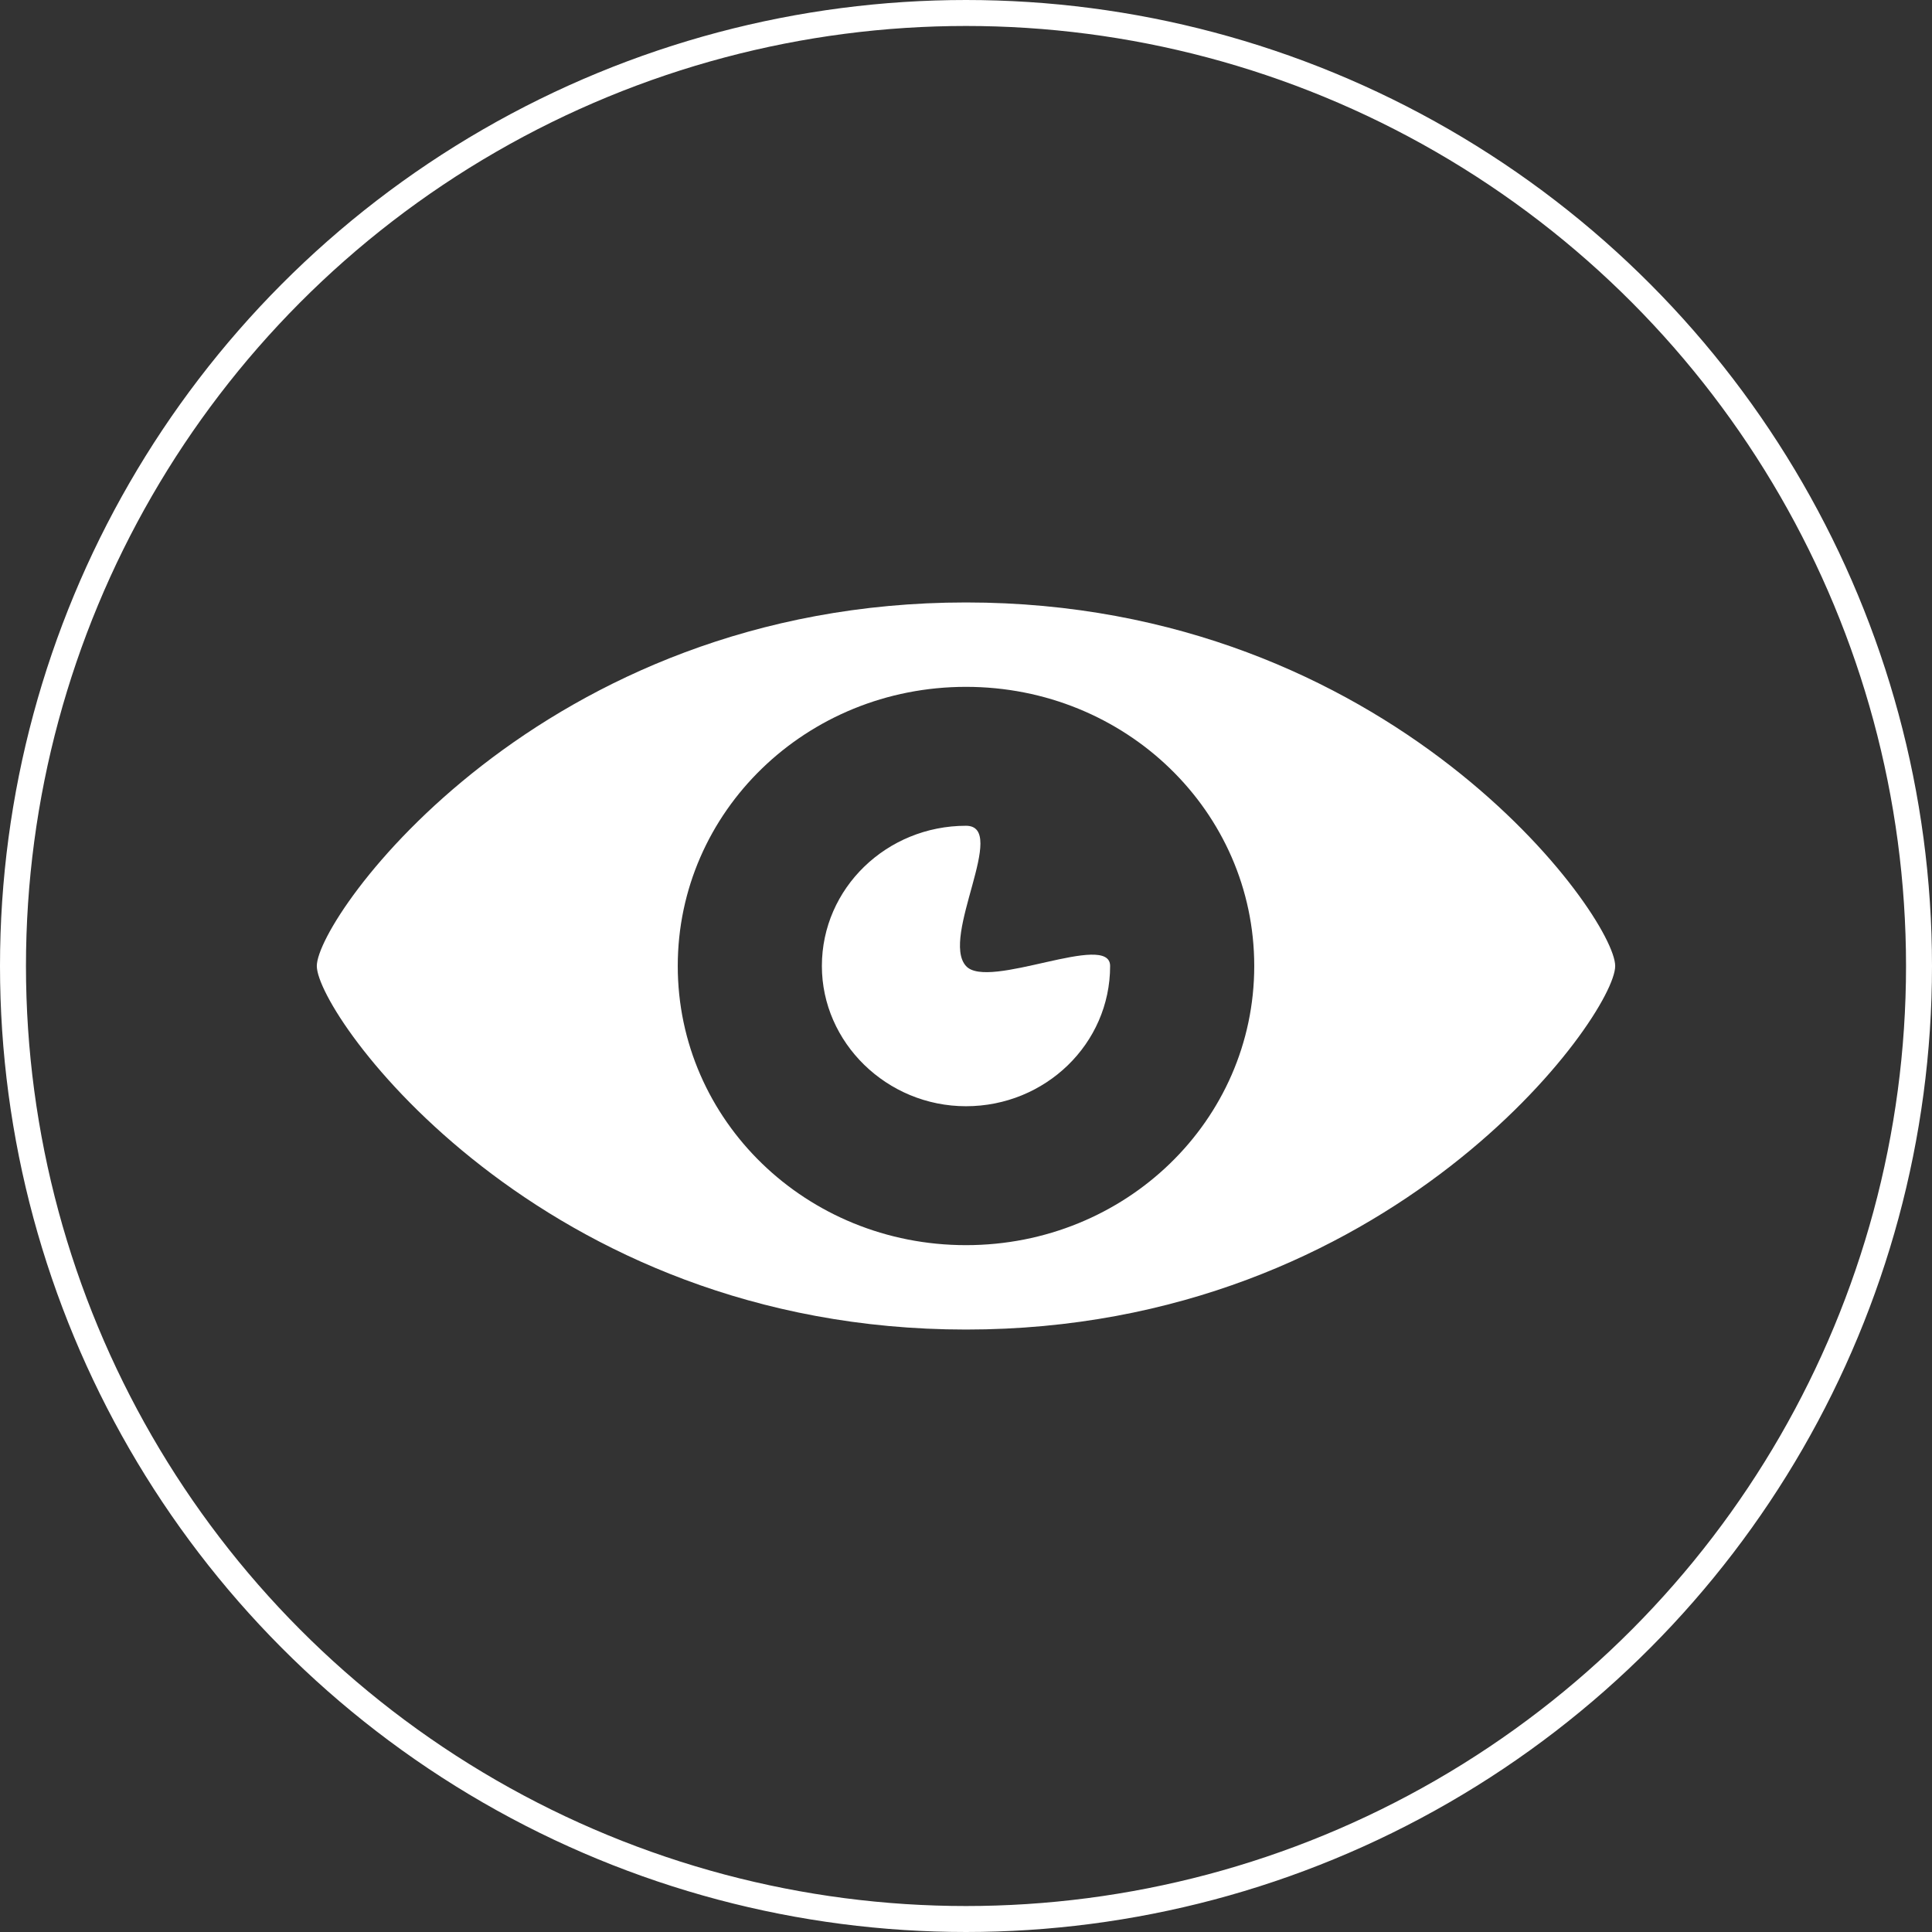
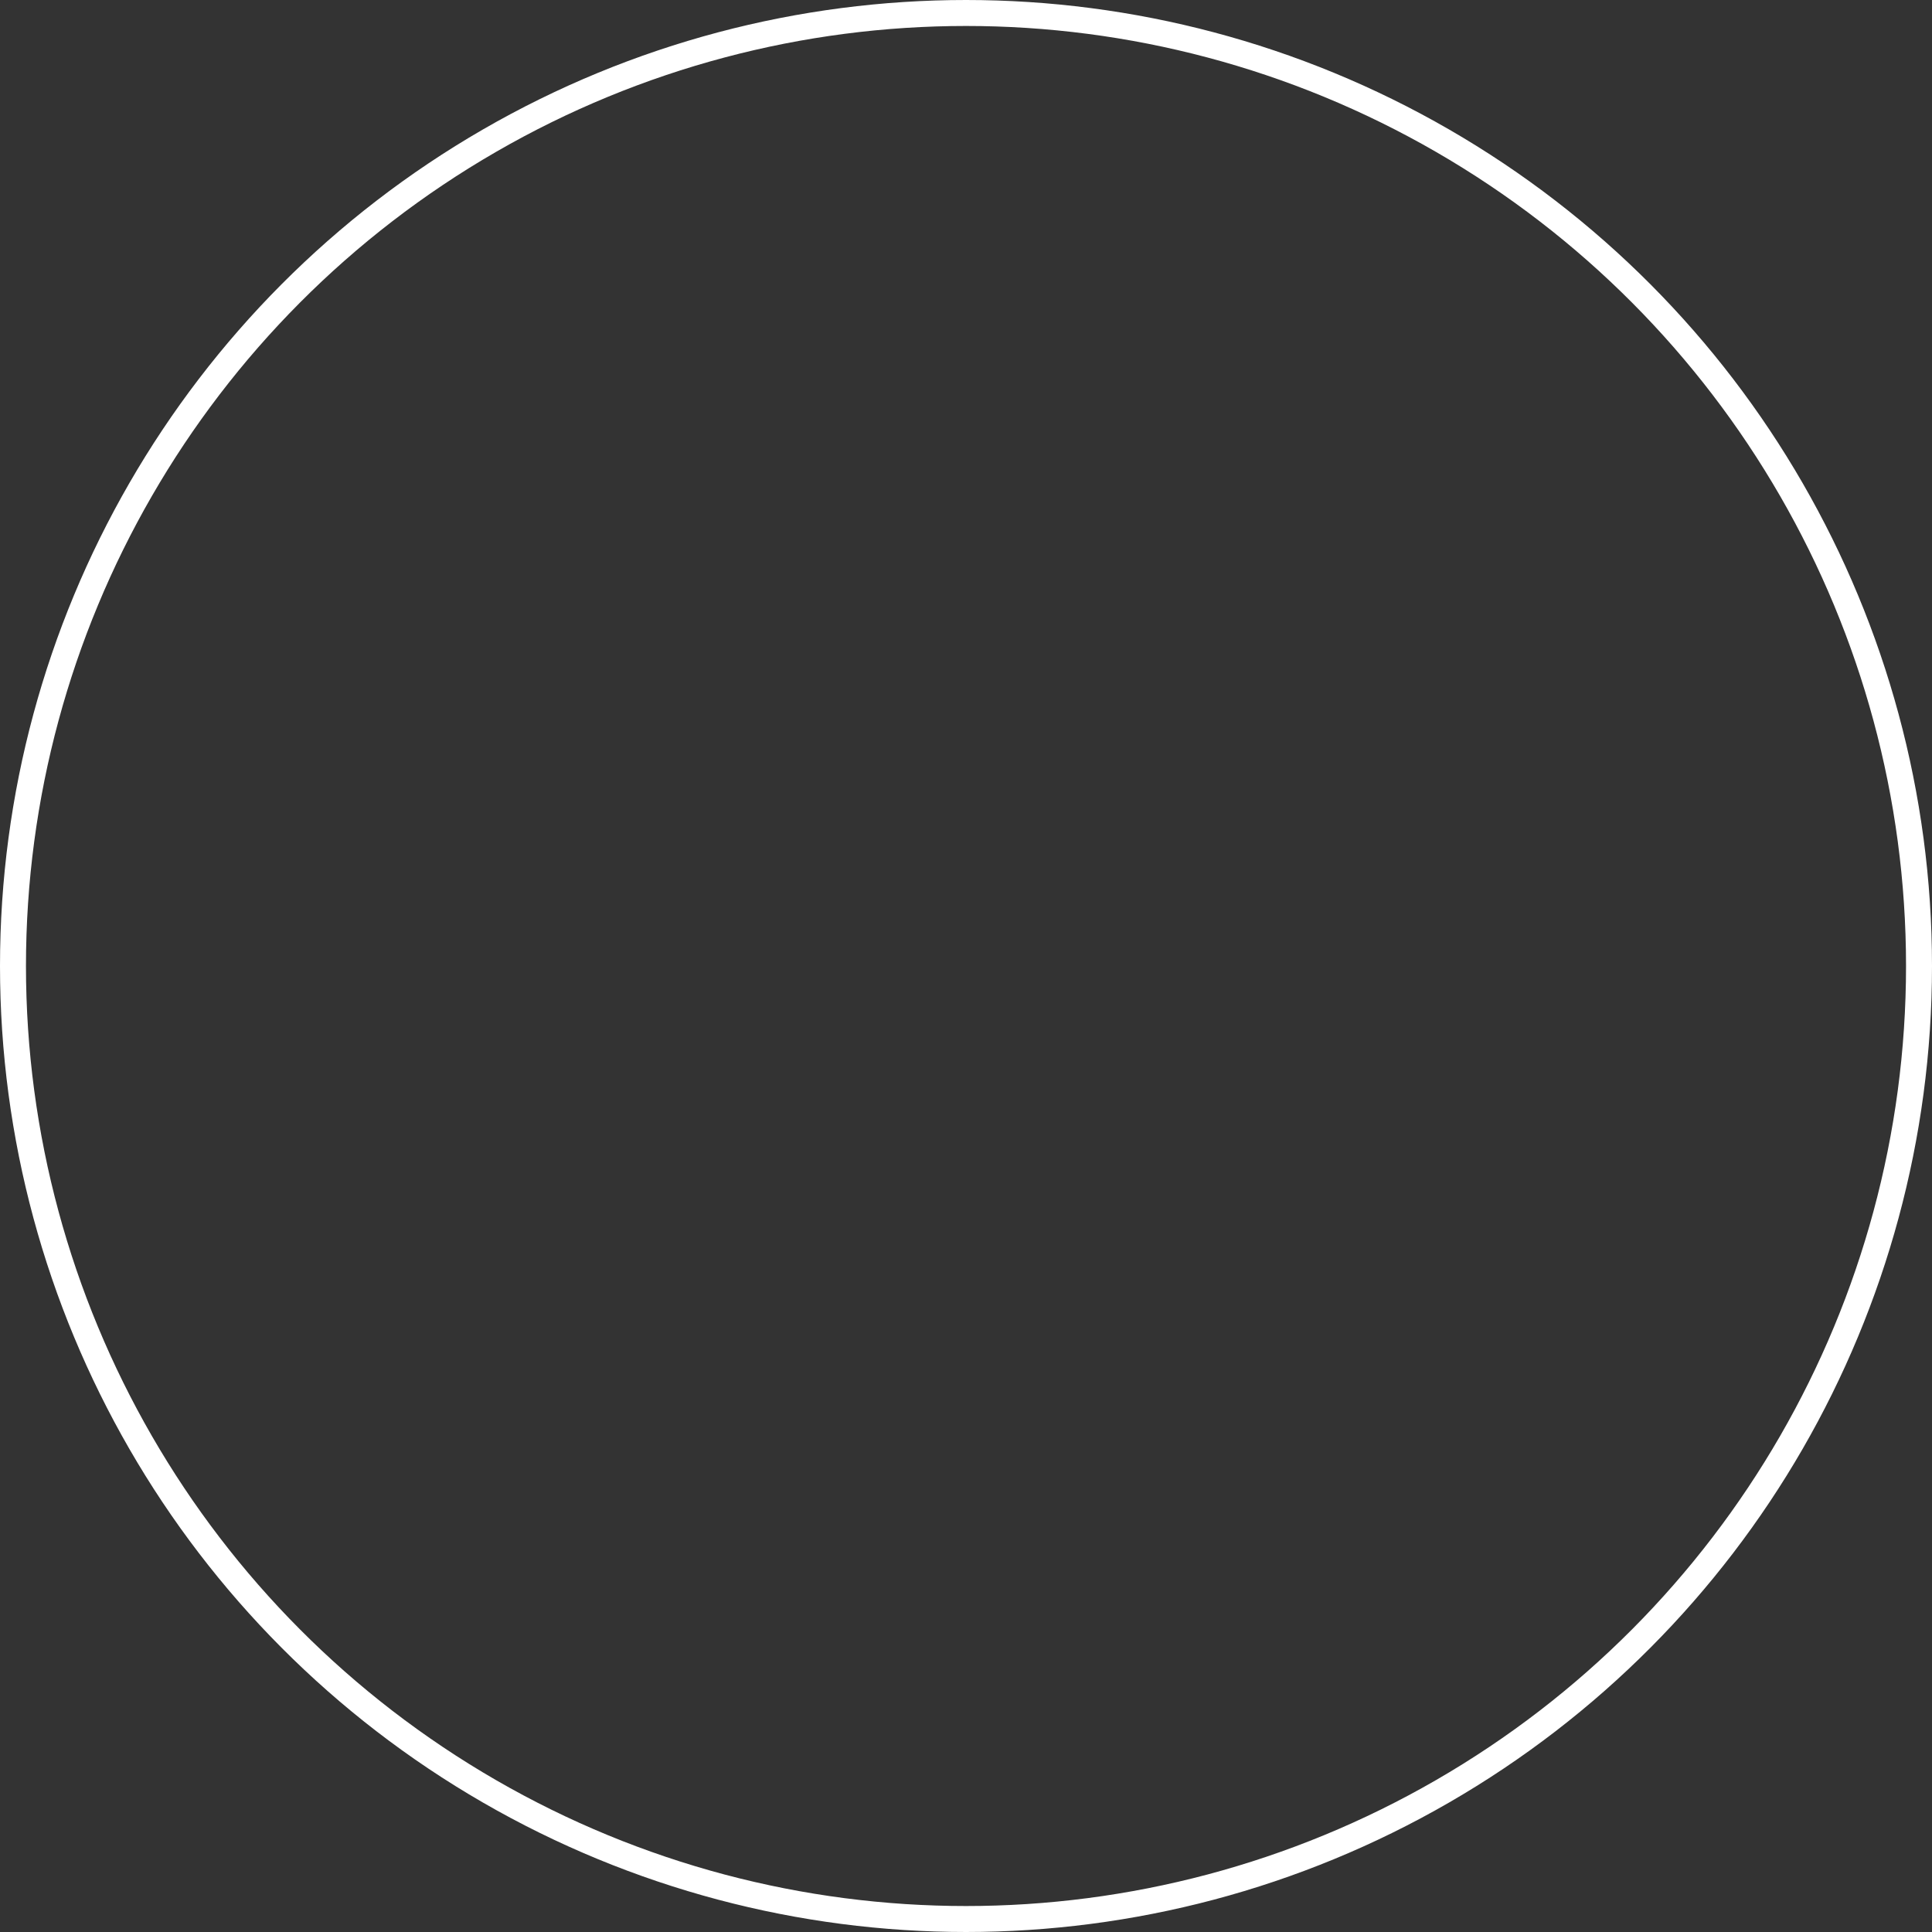
<svg xmlns="http://www.w3.org/2000/svg" version="1.1" id="Layer_3" x="0px" y="0px" viewBox="0 0 148.8 148.8" style="enable-background:new 0 0 148.8 148.8;" xml:space="preserve">
  <rect x="0" y="0" width="148.8" height="148.8" fill="#333333" stroke="none" />
  <style type="text/css">
	.st0{fill:#FFFFFF;}
	.st1{fill:none;stroke:#FFFFFF;stroke-width:2;stroke-miterlimit:10;}
</style>
  <g>
-     <path class="st0" d="M74.4,46.4c-32.8,0-50,24.2-50,28c0,3.8,17.2,28,50,28c32.8,0,50-24.2,50-28C124.4,70.6,107.2,46.4,74.4,46.4z    M74.4,95.9c-12.3,0-22.2-9.6-22.2-21.5s9.9-21.5,22.2-21.5s22.2,9.6,22.2,21.5S86.7,95.9,74.4,95.9z M74.4,74.4   c-2-2.2,3.3-10.8,0-10.8c-6.1,0-11.1,4.8-11.1,10.8c0,5.9,5,10.8,11.1,10.8c6.1,0,11.1-4.8,11.1-10.8   C85.5,71.7,76.1,76.3,74.4,74.4z" />
-   </g>
+     </g>
  <circle class="st1" cx="74.4" cy="74.4" r="73.4" />
</svg>